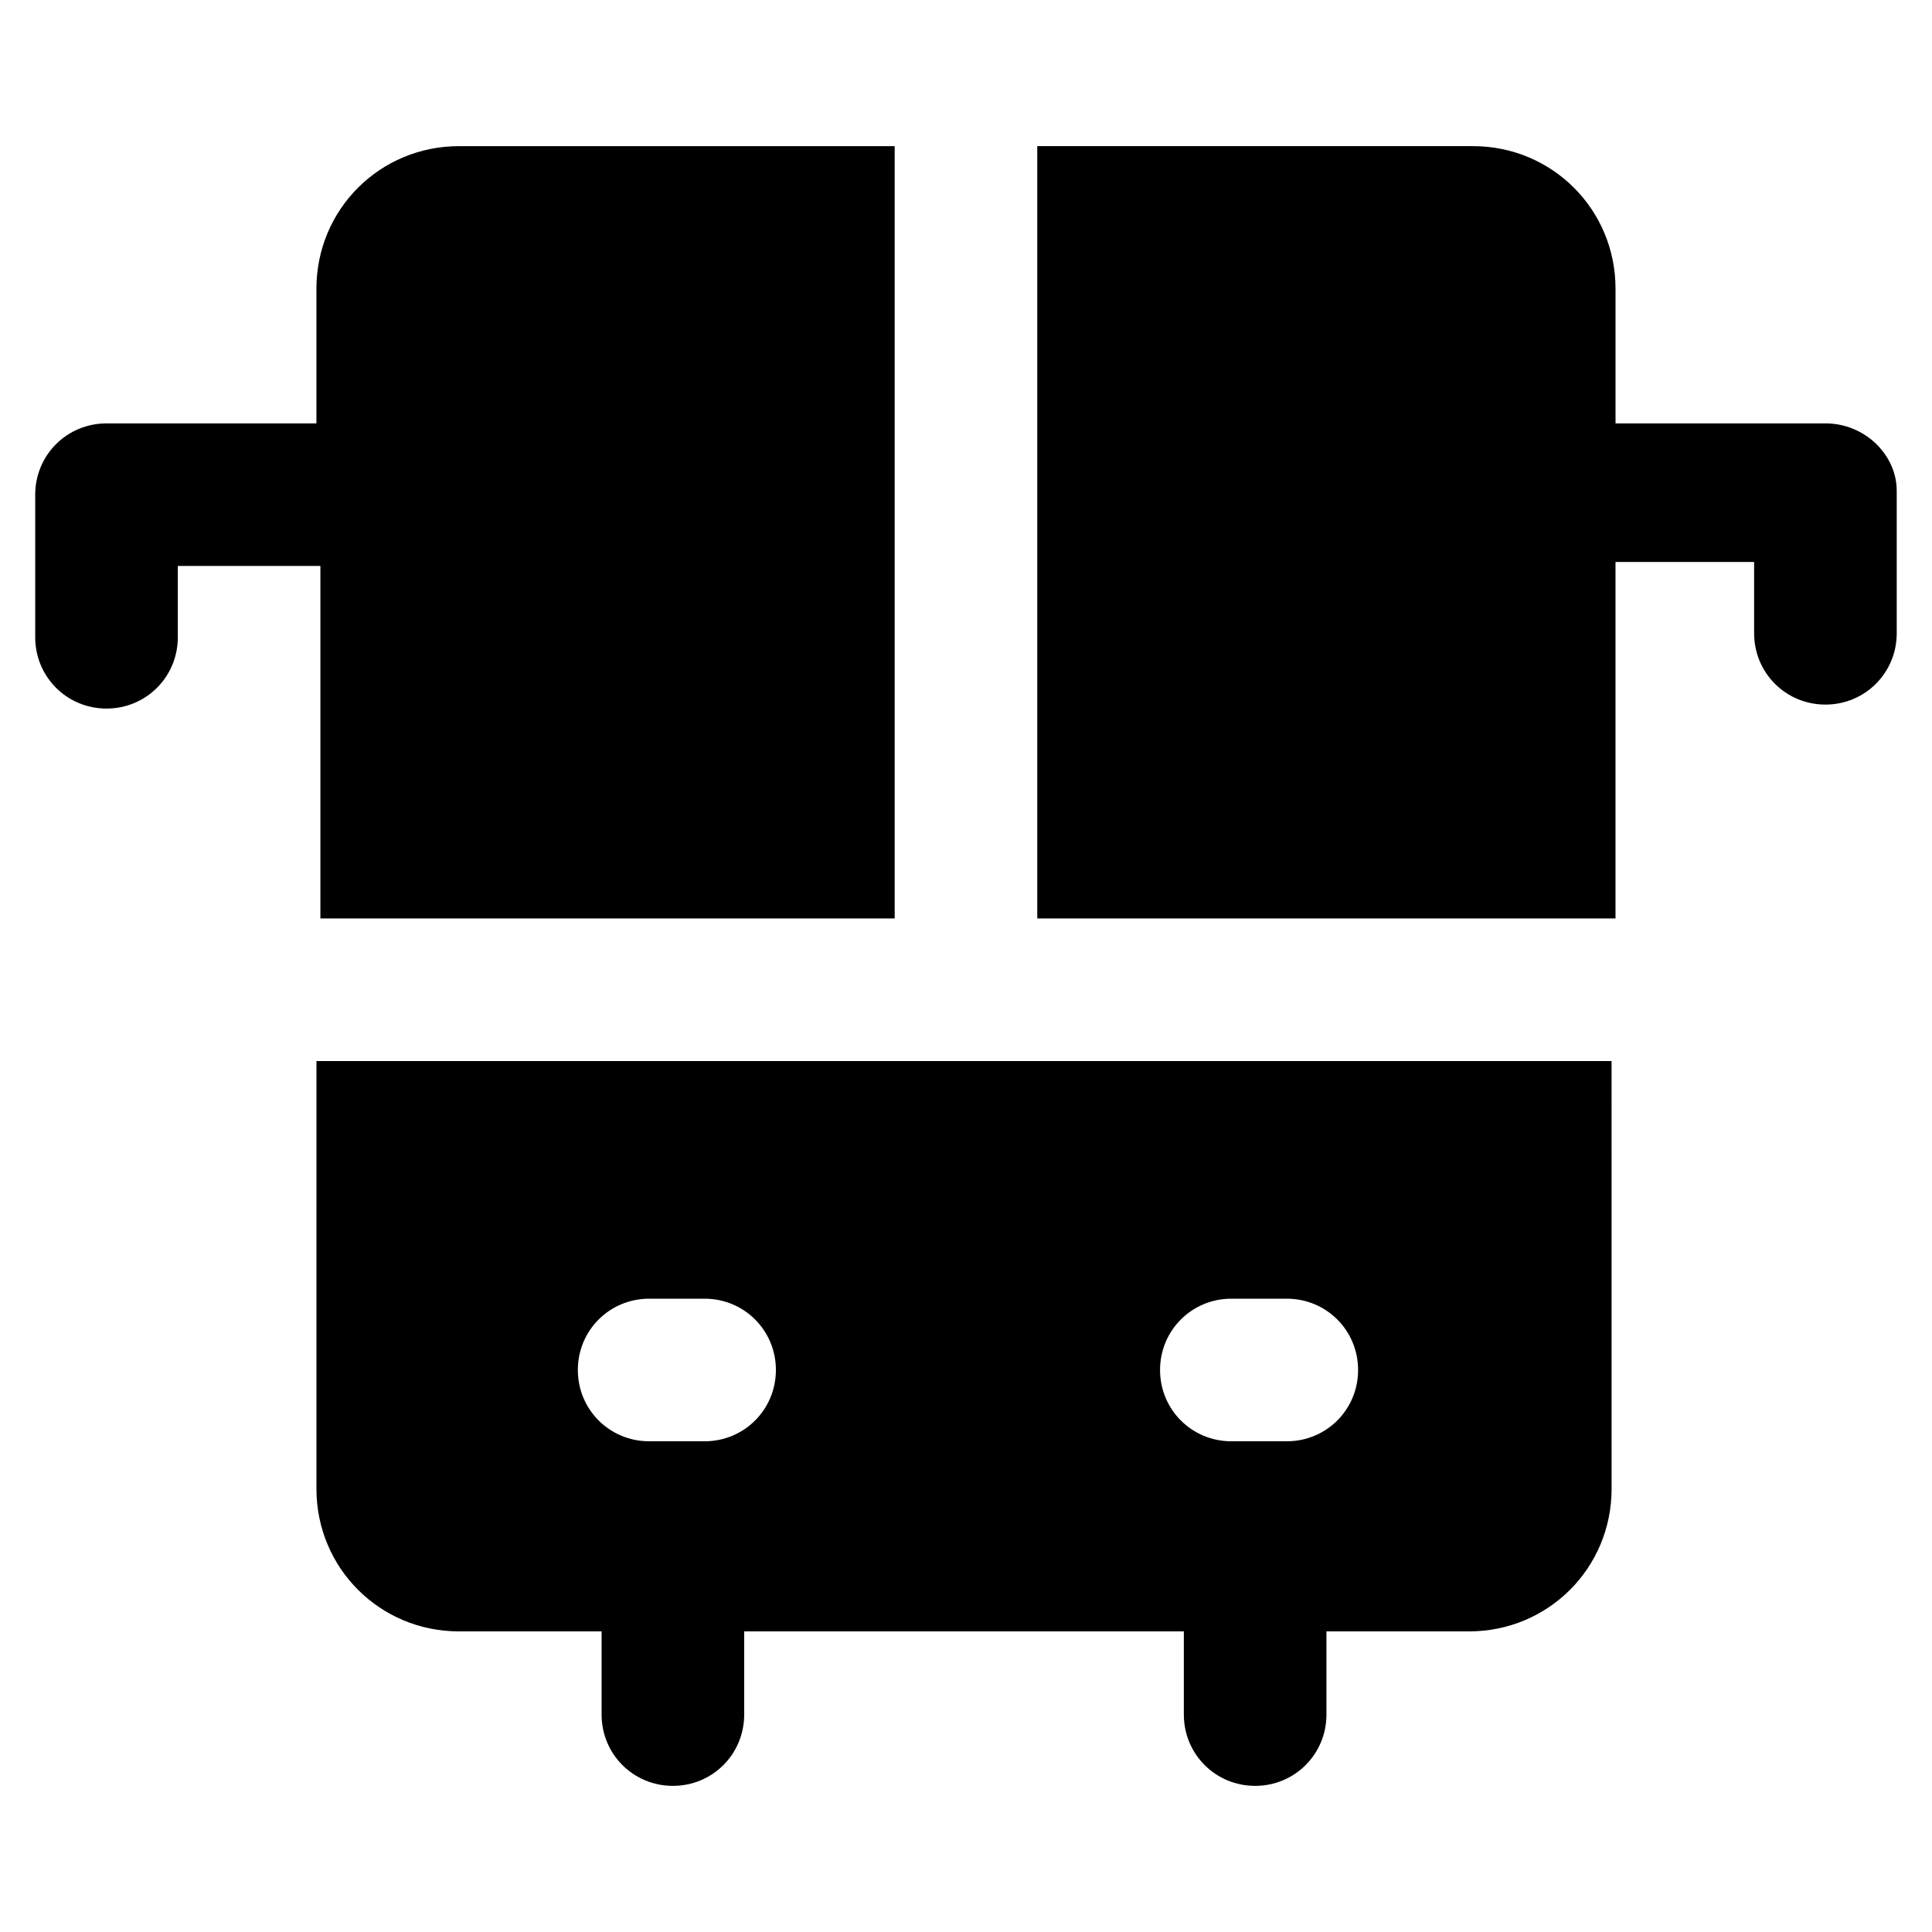
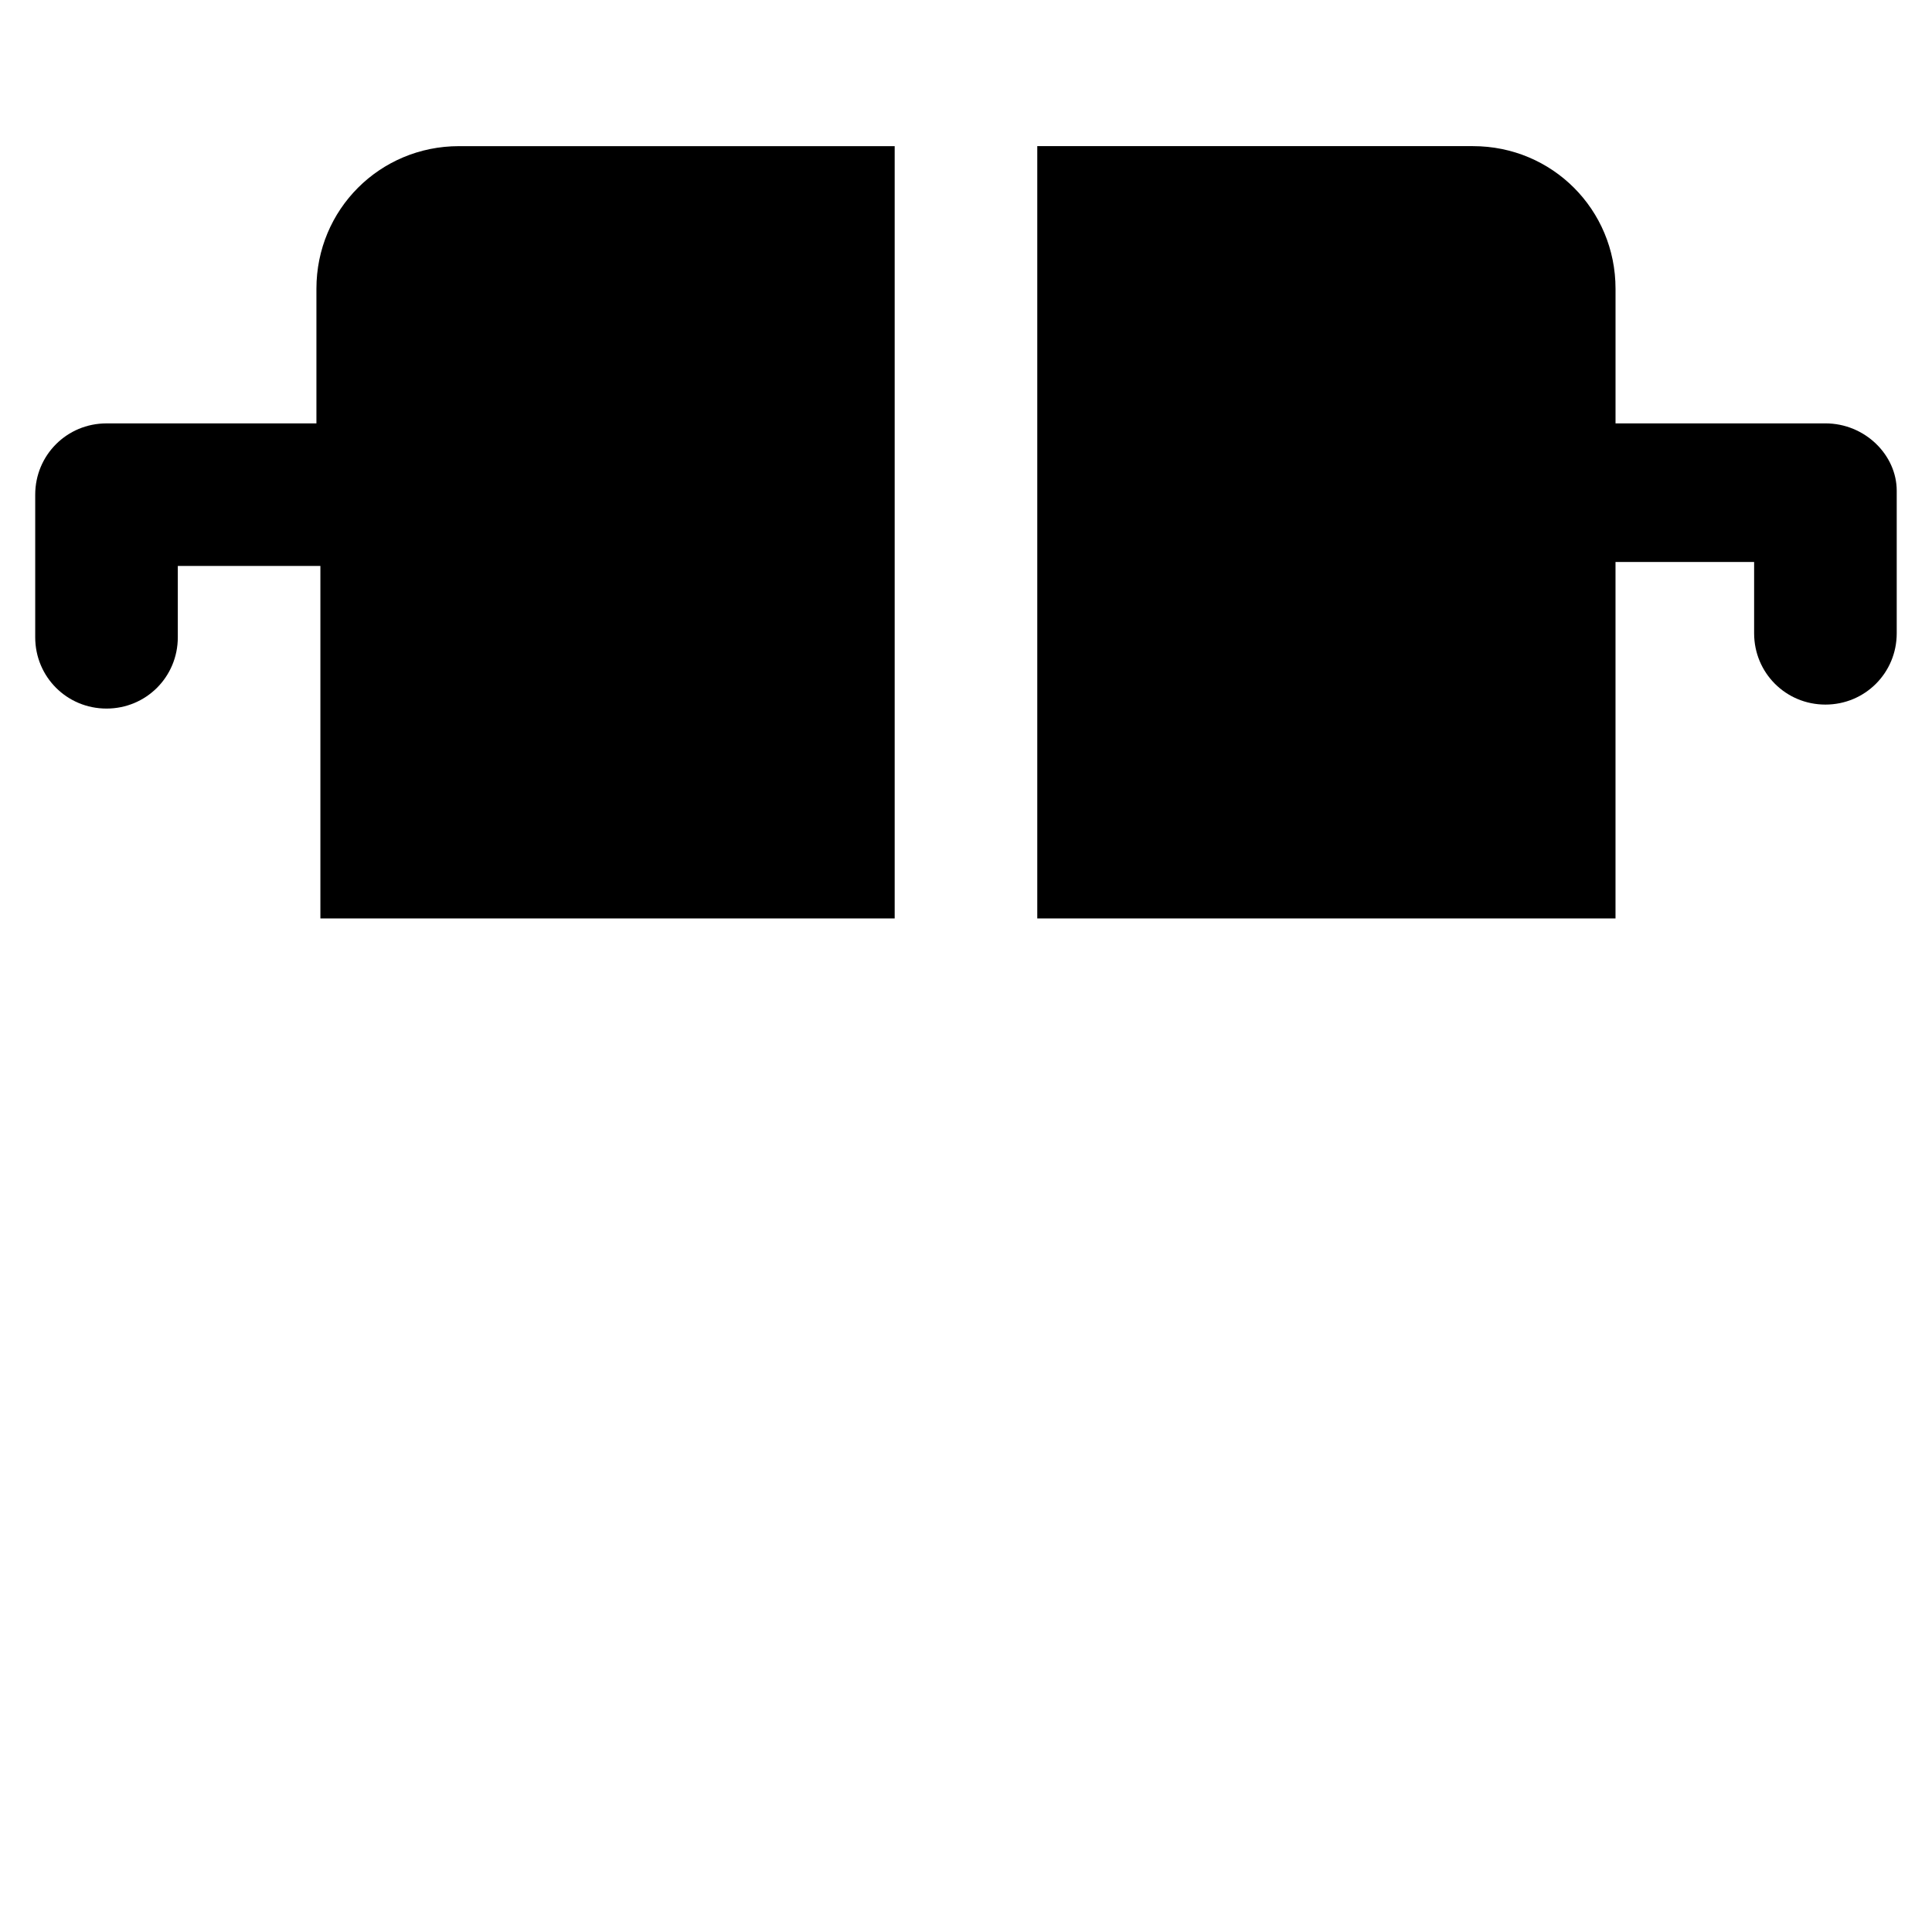
<svg xmlns="http://www.w3.org/2000/svg" fill="#000000" width="800px" height="800px" version="1.1" viewBox="144 144 512 512">
  <g>
    <path d="m227.86 387.4h153.24v-204.67h-115.46c-20.992 0-37.785 16.793-37.785 37.785v35.688h-55.629c-10.496 0-18.895 8.398-18.895 18.895v37.785c0 10.496 8.398 18.895 18.895 18.895s18.895-8.398 18.895-18.895v-18.895h37.785v93.414z" />
-     <path d="m227.86 538.55c0 20.992 16.793 37.785 37.785 37.785h37.785v22.043c0 10.496 8.398 18.895 18.895 18.895s18.895-8.398 18.895-18.895v-22.043h116.51v22.043c0 10.496 8.398 18.895 18.895 18.895s18.895-8.398 18.895-18.895v-22.043h37.785c20.992 0 37.785-16.793 37.785-37.785l-0.008-113.36h-343.22zm242.46-50.383h14.695c10.496 0 18.895 8.398 18.895 18.895s-8.398 18.891-18.895 18.891h-14.695c-10.496 0-18.895-8.398-18.895-18.895 0.004-10.492 8.398-18.891 18.895-18.891zm-154.29 0h14.695c10.496 0 18.895 8.398 18.895 18.895-0.004 10.496-8.398 18.891-18.895 18.891h-14.695c-10.496 0-18.895-8.398-18.895-18.895 0-10.492 8.398-18.891 18.895-18.891z" />
    <path d="m627.76 256.2h-55.629v-35.688c0-20.992-16.793-37.785-37.785-37.785h-115.46v204.67h153.24v-94.465h36.734v18.895c0 10.496 8.398 18.895 18.895 18.895 10.496 0 18.895-8.398 18.895-18.895v-37.785c0-9.445-8.398-17.844-18.895-17.844z" />
  </g>
</svg>